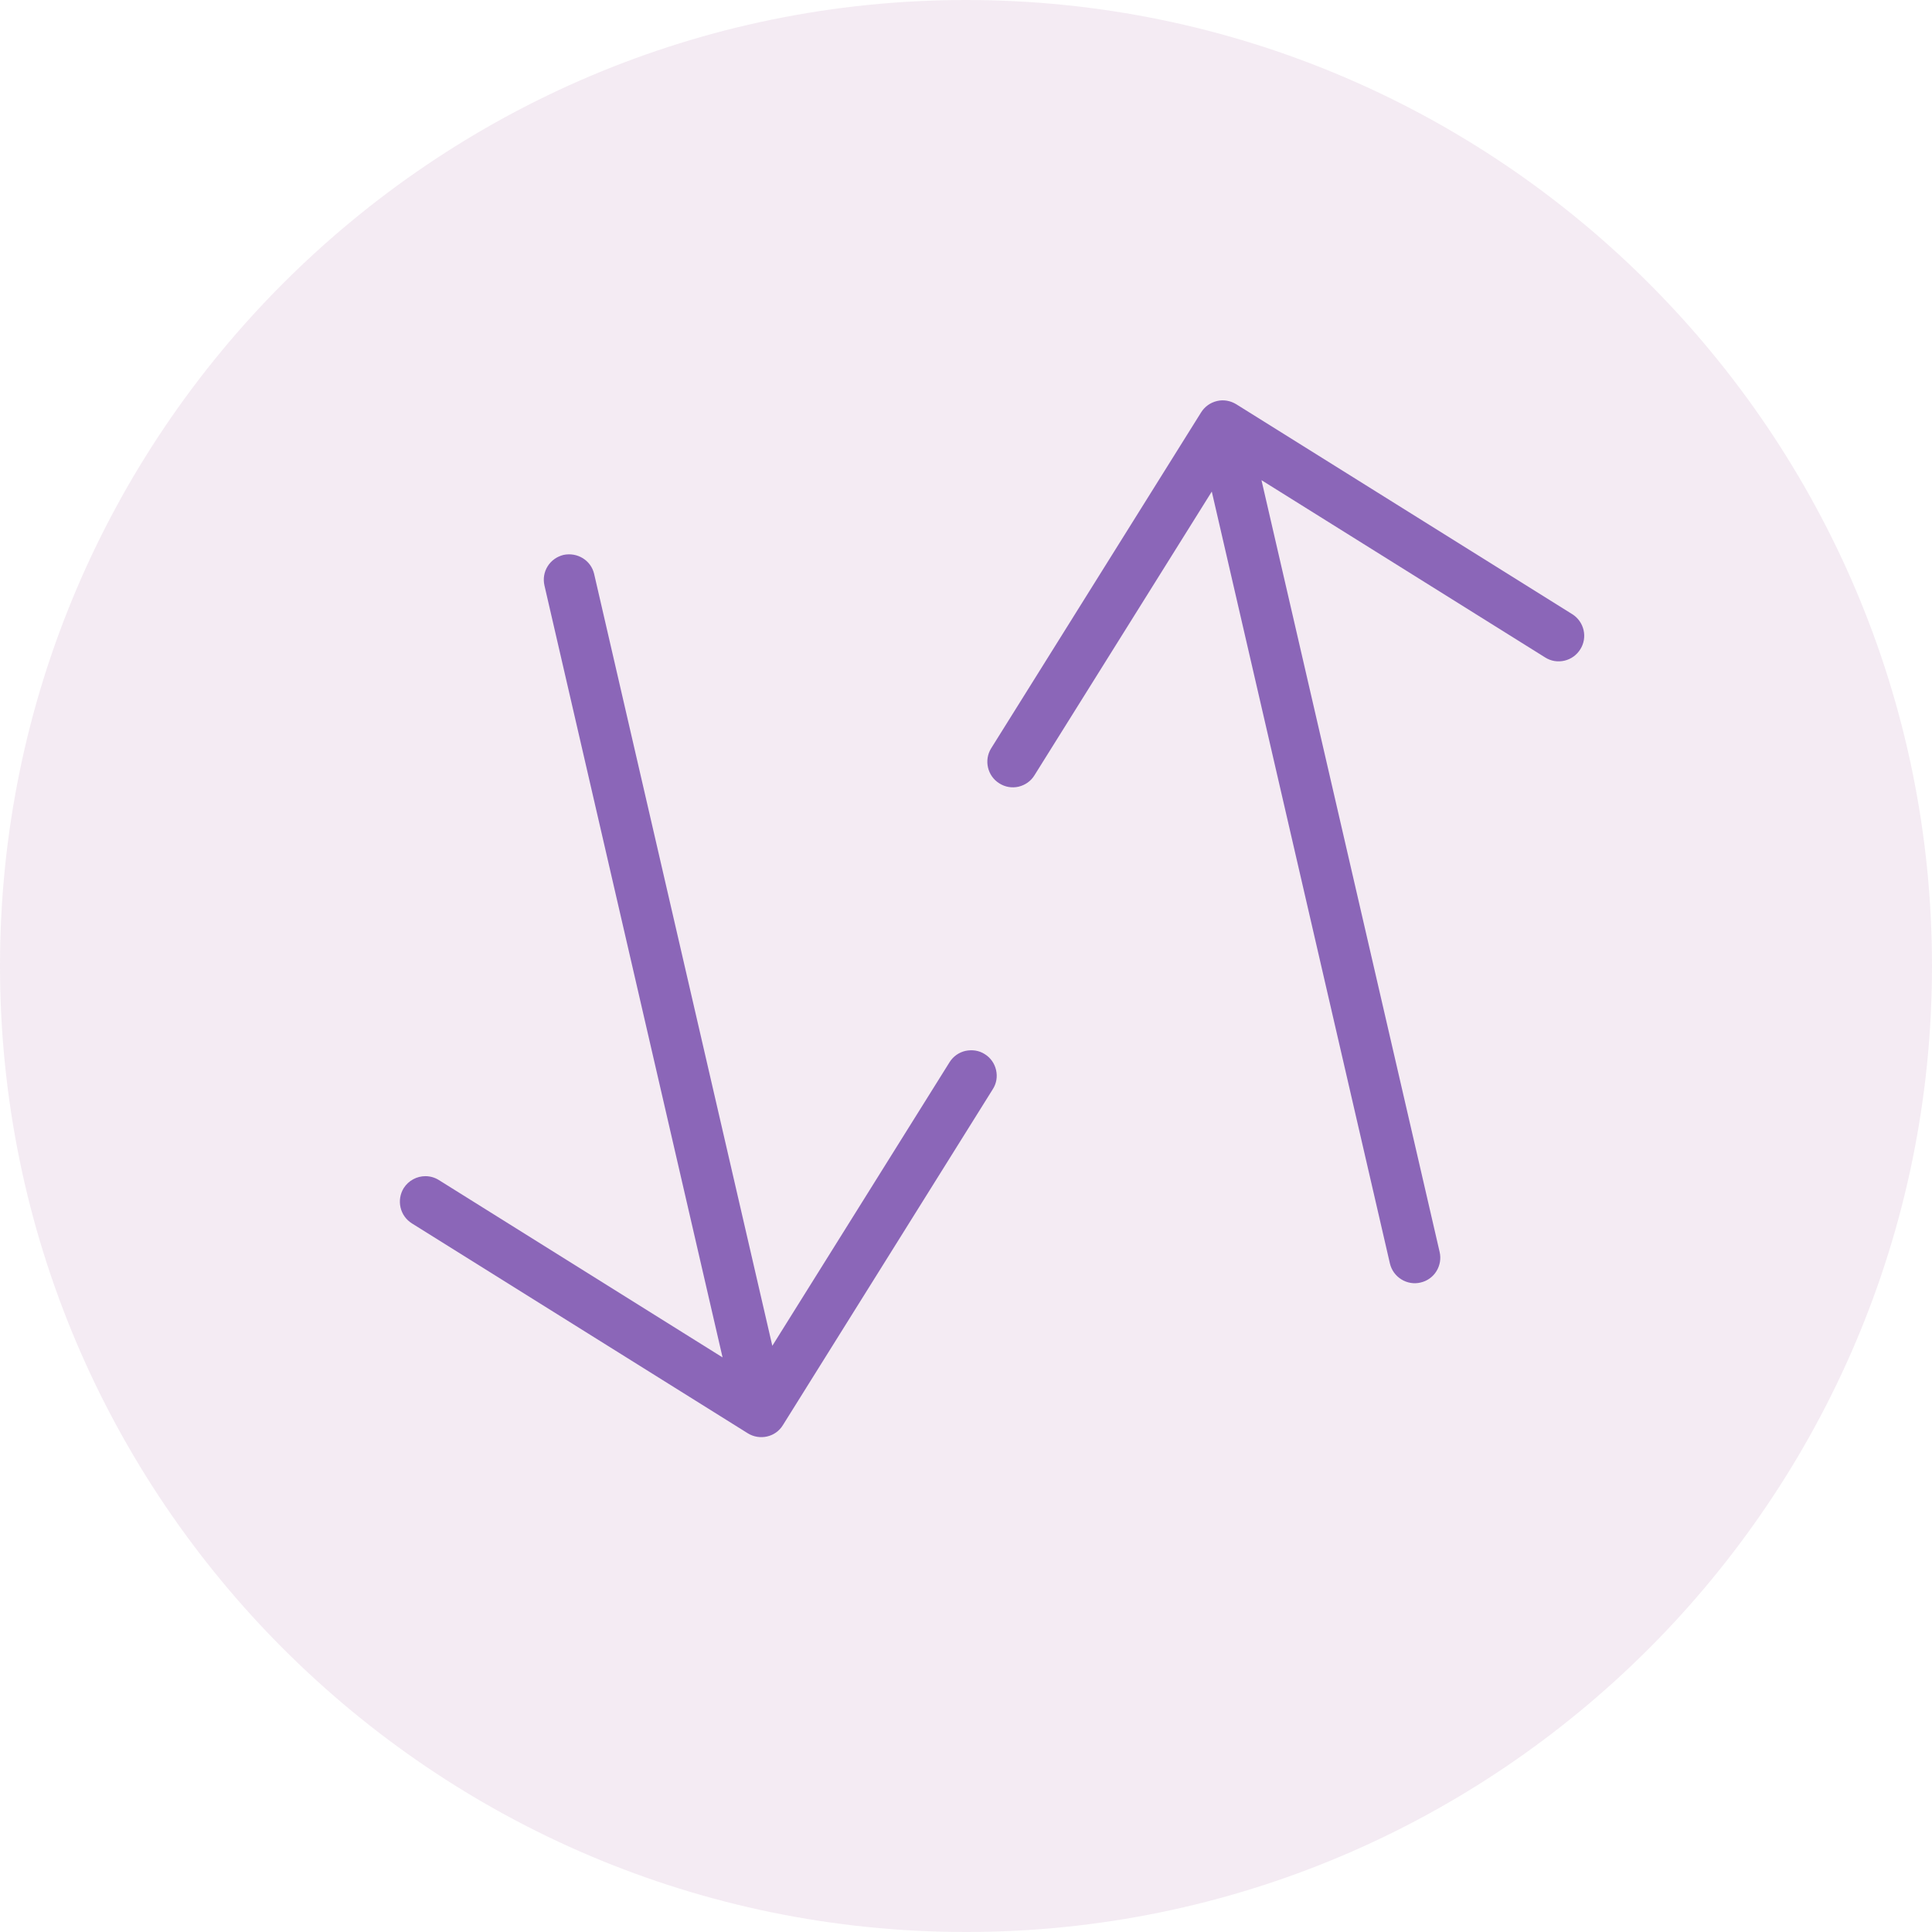
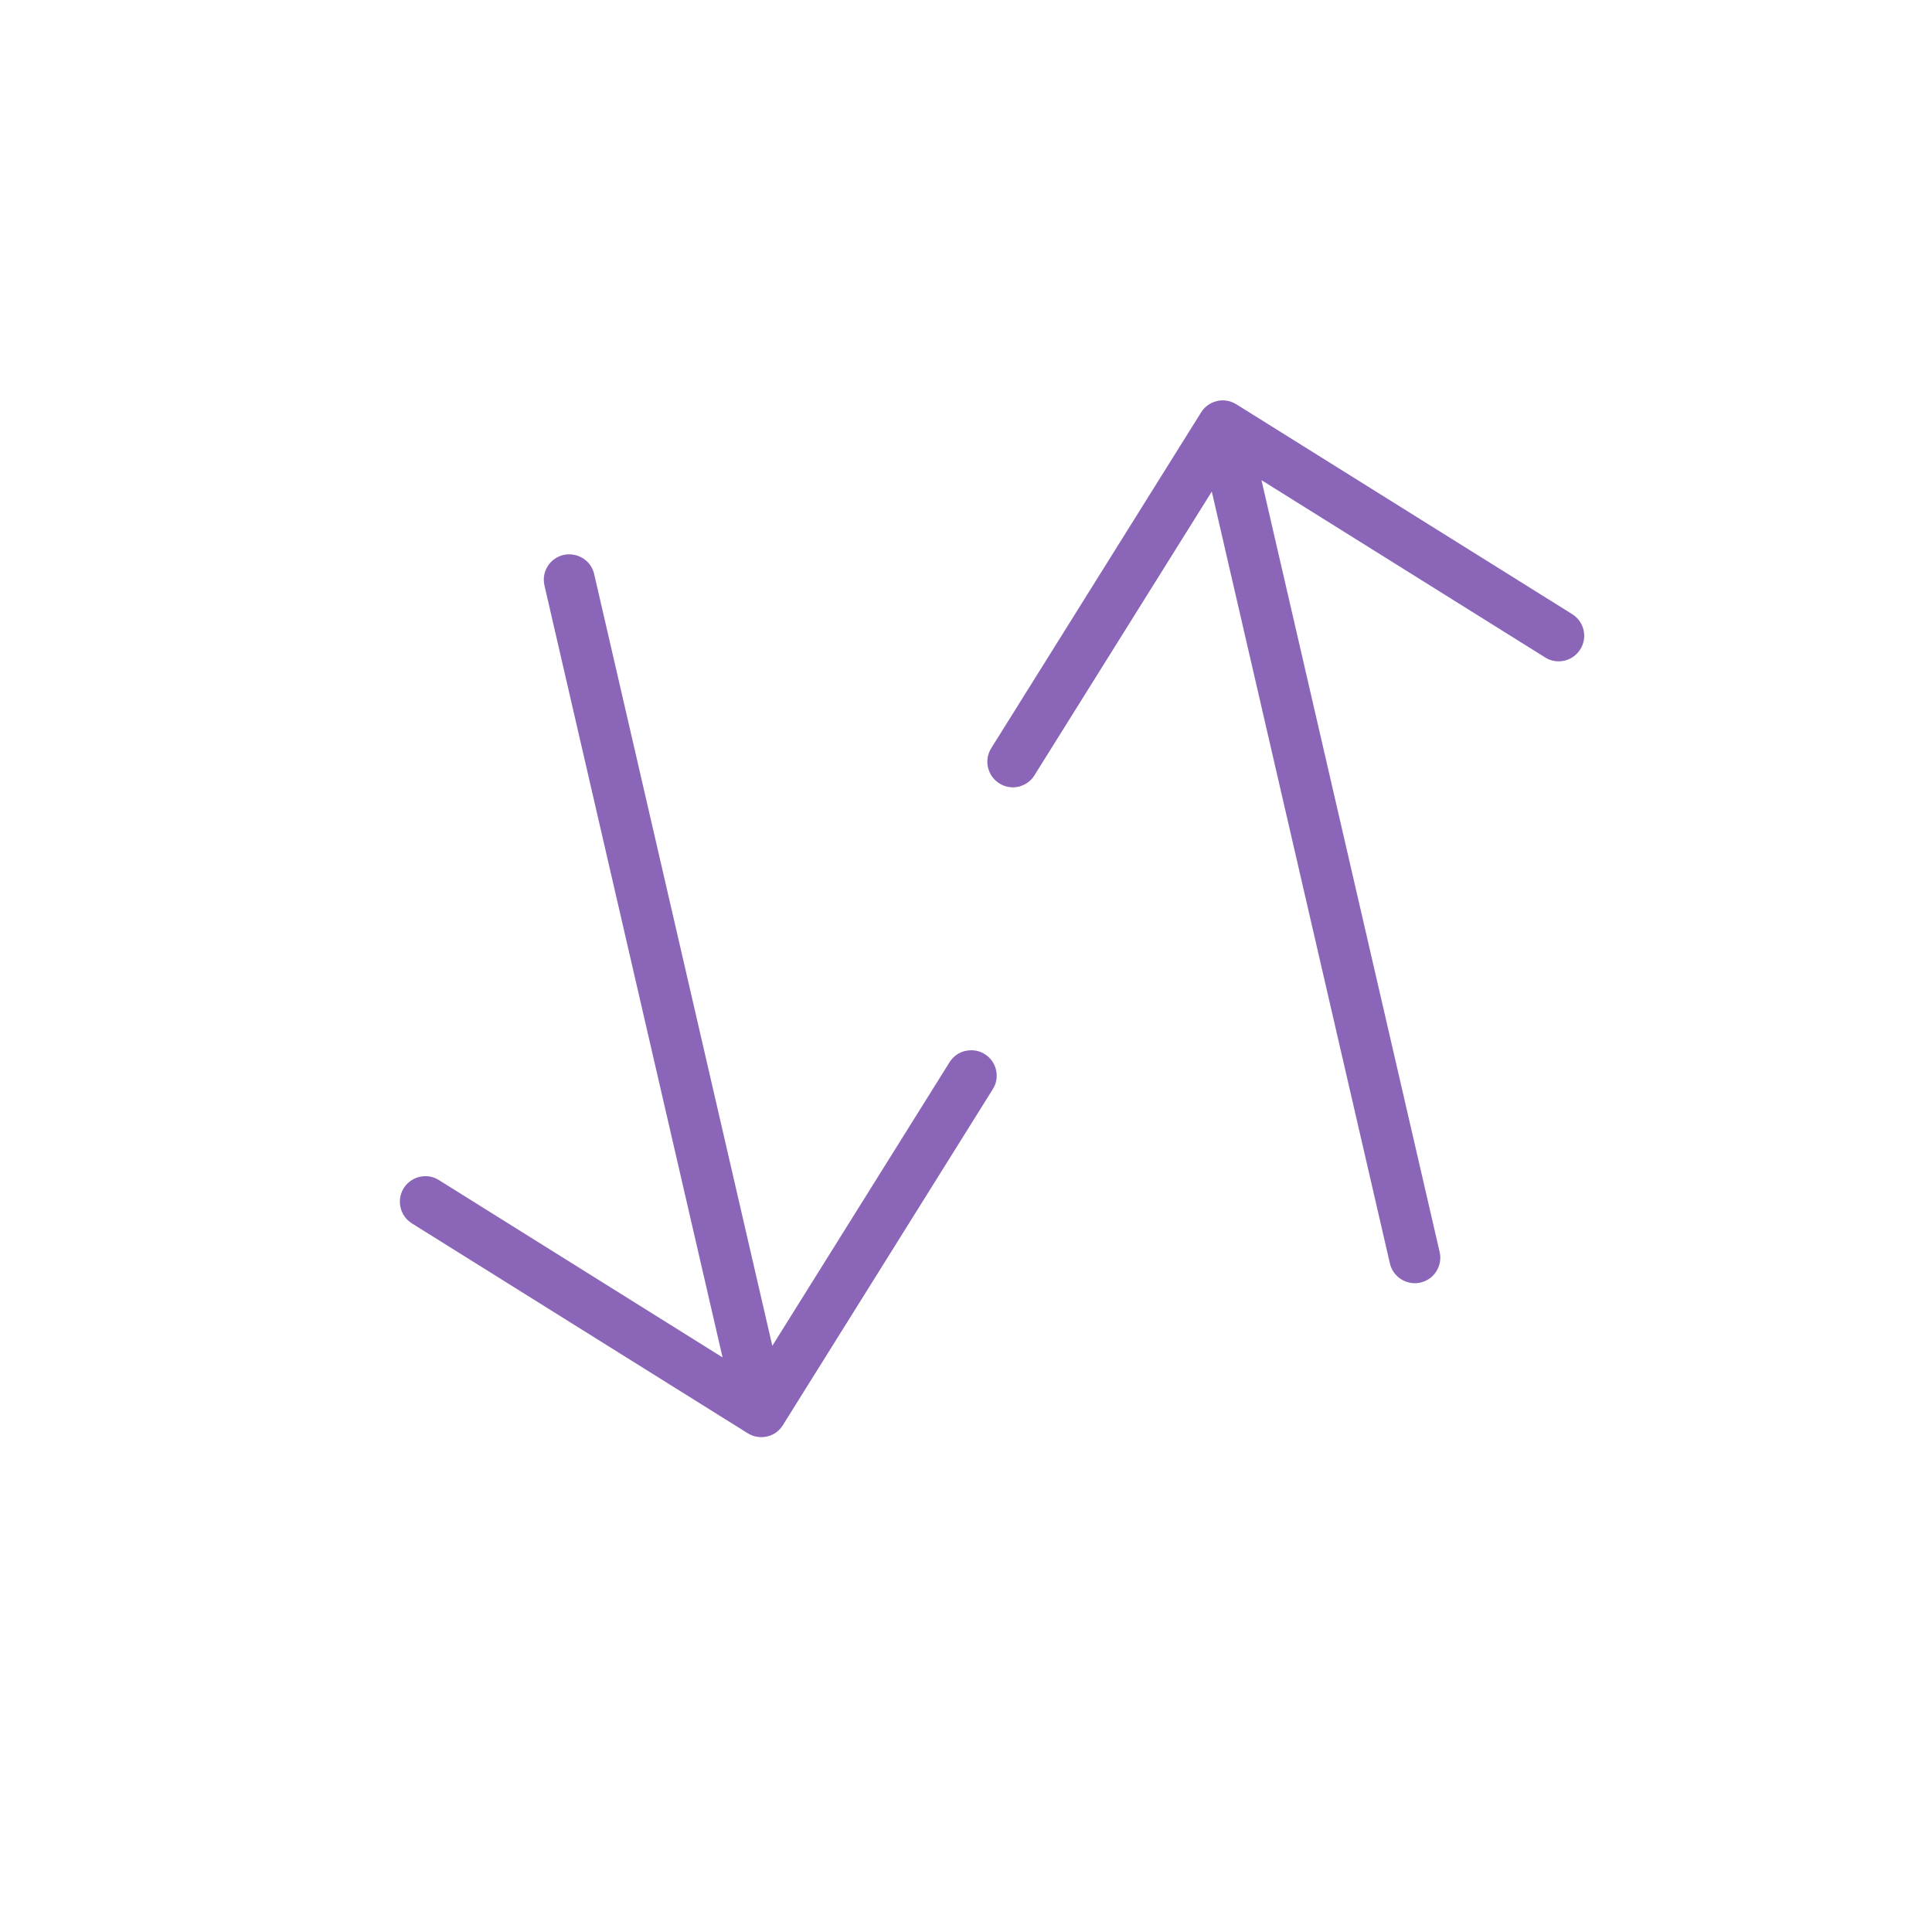
<svg xmlns="http://www.w3.org/2000/svg" width="32" height="32" viewBox="0 0 32 32" fill="none">
-   <path d="M16.001 32C7.177 32 0 24.823 0 15.999C0 7.176 7.177 0 16.001 0C24.825 0 32 7.178 32 15.999C32 24.821 24.823 32 16.001 32" fill="#8E3784" fill-opacity="0.1" />
  <path d="M16.311 17.46C16.215 17.398 16.102 17.383 15.991 17.406C15.882 17.431 15.788 17.497 15.728 17.593L12.792 22.291L9.841 9.507C9.789 9.281 9.564 9.143 9.334 9.191C9.225 9.218 9.131 9.283 9.071 9.379C9.011 9.474 8.993 9.588 9.018 9.698L11.968 22.483L7.27 19.546C7.2 19.502 7.122 19.481 7.046 19.481C6.906 19.481 6.767 19.552 6.686 19.68C6.628 19.775 6.609 19.889 6.634 19.998C6.659 20.109 6.726 20.202 6.822 20.263L12.386 23.74C12.483 23.8 12.597 23.817 12.704 23.793C12.815 23.768 12.908 23.701 12.967 23.605L16.444 18.04C16.505 17.945 16.523 17.833 16.498 17.723C16.473 17.613 16.406 17.519 16.311 17.46" fill="#8B66B8" />
  <path d="M26.042 10.173L20.477 6.696C20.381 6.637 20.267 6.616 20.158 6.642C20.048 6.668 19.955 6.734 19.895 6.829L16.417 12.394C16.294 12.591 16.355 12.853 16.552 12.975C16.648 13.036 16.76 13.055 16.871 13.03C16.981 13.003 17.075 12.938 17.134 12.841L20.071 8.142L23.021 20.926C23.047 21.037 23.114 21.13 23.21 21.19C23.306 21.25 23.422 21.269 23.528 21.243C23.638 21.218 23.733 21.151 23.792 21.055C23.851 20.959 23.87 20.846 23.845 20.737L20.894 7.953L25.592 10.889C25.689 10.951 25.802 10.968 25.912 10.943C26.022 10.917 26.115 10.85 26.175 10.754C26.235 10.659 26.254 10.546 26.229 10.436C26.203 10.326 26.136 10.232 26.042 10.173Z" fill="#8B66B8" />
</svg>